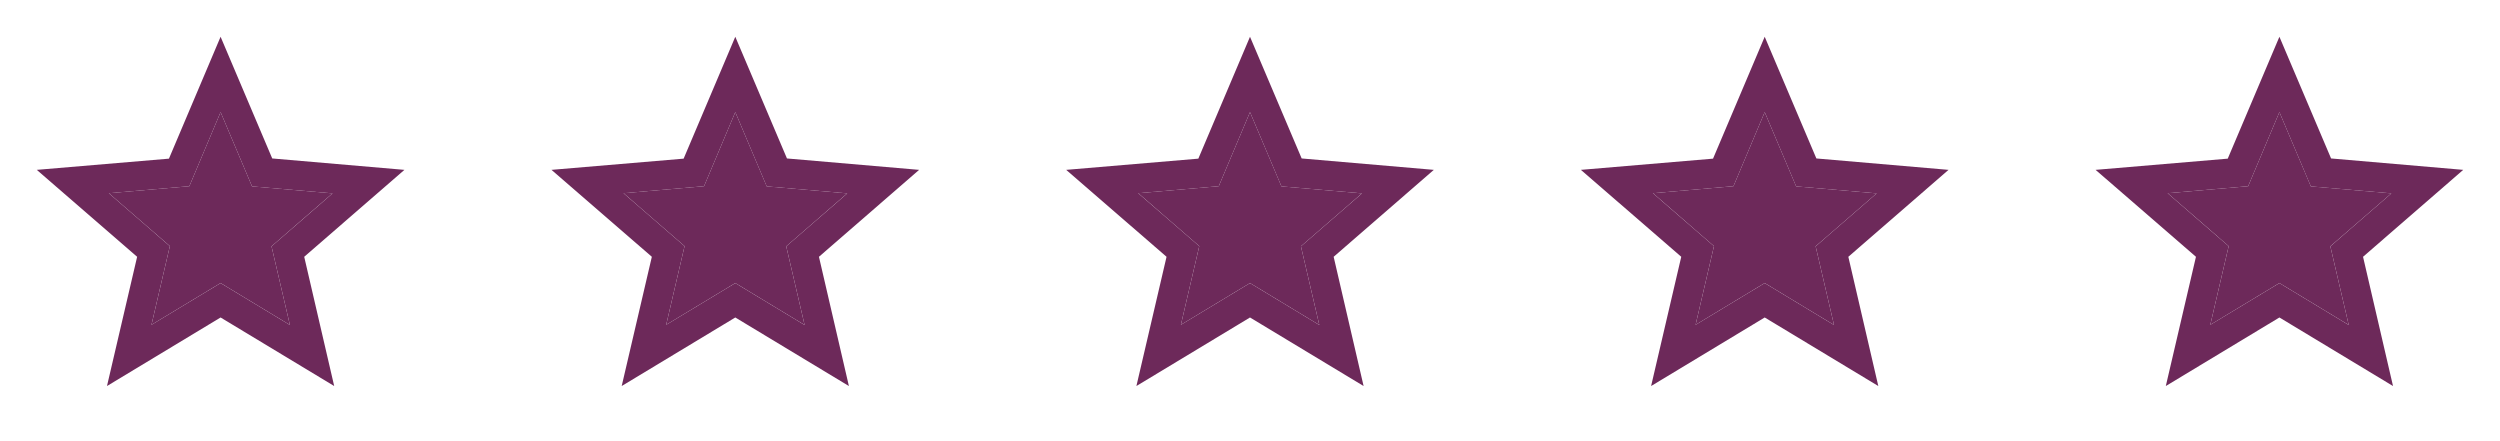
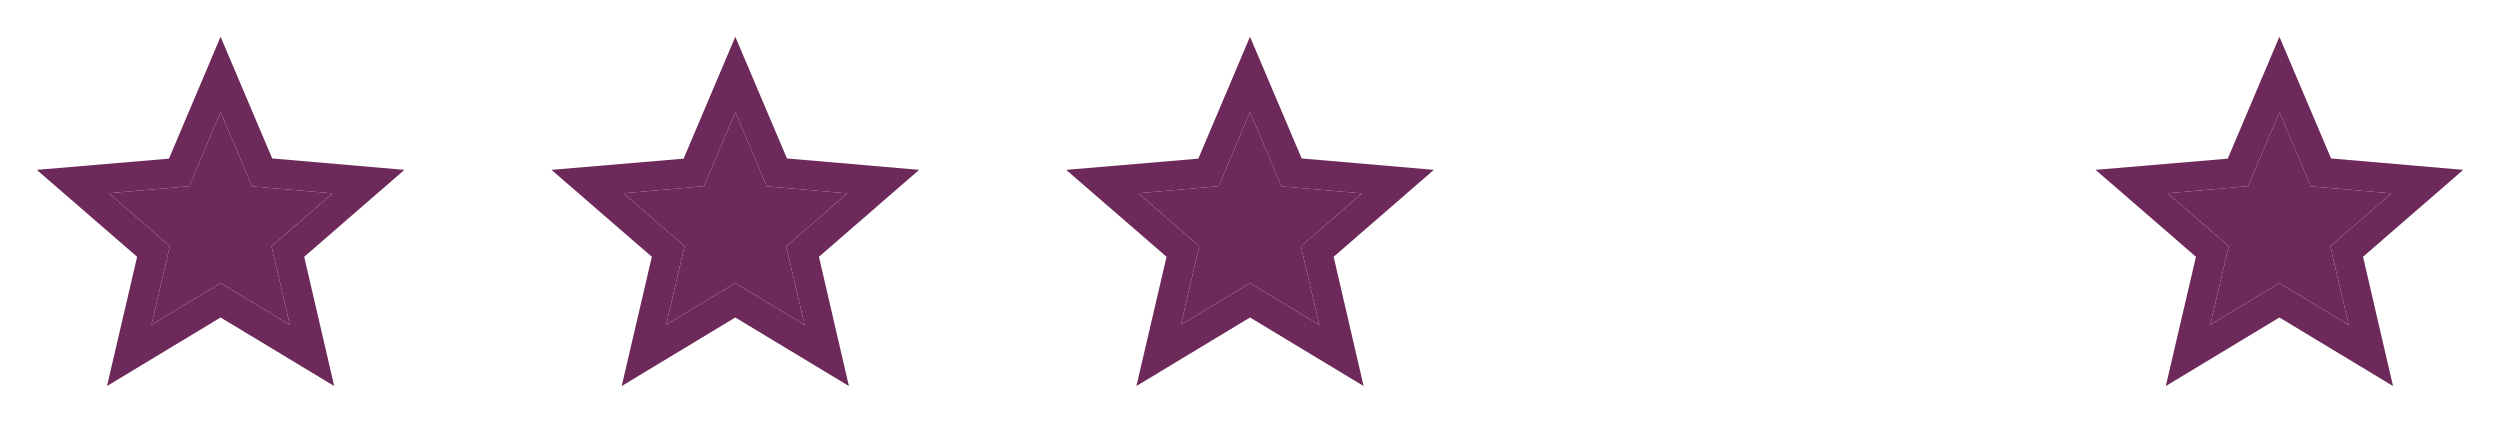
<svg xmlns="http://www.w3.org/2000/svg" width="102" height="18" viewBox="0 0 102 18" fill="none">
  <path d="M9 11.549L6.18 13.252L6.93 10.042L4.44 7.882L7.725 7.597L9 4.574L10.283 7.604L13.568 7.889L11.078 10.049L11.828 13.259L9 11.549Z" fill="#6D295A" />
  <path fill-rule="evenodd" clip-rule="evenodd" d="M11.107 6.465L16.5 6.93L12.412 10.477L13.635 15.75L9 12.953L4.365 15.75L5.595 10.477L1.5 6.93L6.893 6.473L9 1.5L11.107 6.465ZM6.18 13.252L9 11.55L11.828 13.26L11.078 10.05L13.568 7.89L10.283 7.605L9 4.575L7.725 7.598L4.44 7.883L6.93 10.043L6.18 13.252Z" fill="#6D295A" />
  <path d="M30 11.549L27.18 13.252L27.93 10.042L25.44 7.882L28.725 7.597L30 4.574L31.283 7.604L34.568 7.889L32.078 10.049L32.828 13.259L30 11.549Z" fill="#6D295A" />
  <path fill-rule="evenodd" clip-rule="evenodd" d="M32.108 6.465L37.5 6.93L33.413 10.477L34.635 15.75L30 12.953L25.365 15.75L26.595 10.477L22.5 6.93L27.892 6.473L30 1.5L32.108 6.465ZM27.18 13.252L30 11.55L32.828 13.26L32.078 10.05L34.568 7.89L31.282 7.605L30 4.575L28.725 7.598L25.44 7.883L27.93 10.043L27.18 13.252Z" fill="#6D295A" />
  <path d="M51 11.549L48.18 13.252L48.93 10.042L46.44 7.882L49.725 7.597L51 4.574L52.283 7.604L55.568 7.889L53.078 10.049L53.828 13.259L51 11.549Z" fill="#6D295A" />
  <path fill-rule="evenodd" clip-rule="evenodd" d="M53.108 6.465L58.5 6.93L54.413 10.477L55.635 15.75L51 12.953L46.365 15.75L47.595 10.477L43.5 6.93L48.892 6.473L51 1.5L53.108 6.465ZM48.18 13.252L51 11.55L53.828 13.26L53.078 10.05L55.568 7.89L52.282 7.605L51 4.575L49.725 7.598L46.44 7.883L48.93 10.043L48.18 13.252Z" fill="#6D295A" />
-   <path d="M72 11.549L69.18 13.252L69.93 10.042L67.44 7.882L70.725 7.597L72 4.574L73.283 7.604L76.568 7.889L74.078 10.049L74.828 13.259L72 11.549Z" fill="#6D295A" />
-   <path fill-rule="evenodd" clip-rule="evenodd" d="M74.108 6.465L79.5 6.93L75.412 10.477L76.635 15.75L72 12.953L67.365 15.75L68.595 10.477L64.5 6.93L69.892 6.473L72 1.5L74.108 6.465ZM69.18 13.252L72 11.55L74.828 13.26L74.078 10.05L76.567 7.89L73.282 7.605L72 4.575L70.725 7.598L67.44 7.883L69.93 10.043L69.18 13.252Z" fill="#6D295A" />
  <path d="M93 11.549L90.18 13.252L90.93 10.042L88.44 7.882L91.725 7.597L93 4.574L94.283 7.604L97.568 7.889L95.078 10.049L95.828 13.259L93 11.549Z" fill="#6D295A" />
  <path fill-rule="evenodd" clip-rule="evenodd" d="M95.108 6.465L100.5 6.93L96.412 10.477L97.635 15.75L93 12.953L88.365 15.75L89.595 10.477L85.5 6.93L90.892 6.473L93 1.5L95.108 6.465ZM90.18 13.252L93 11.55L95.828 13.26L95.078 10.05L97.567 7.89L94.282 7.605L93 4.575L91.725 7.598L88.44 7.883L90.93 10.043L90.18 13.252Z" fill="#6D295A" />
</svg>